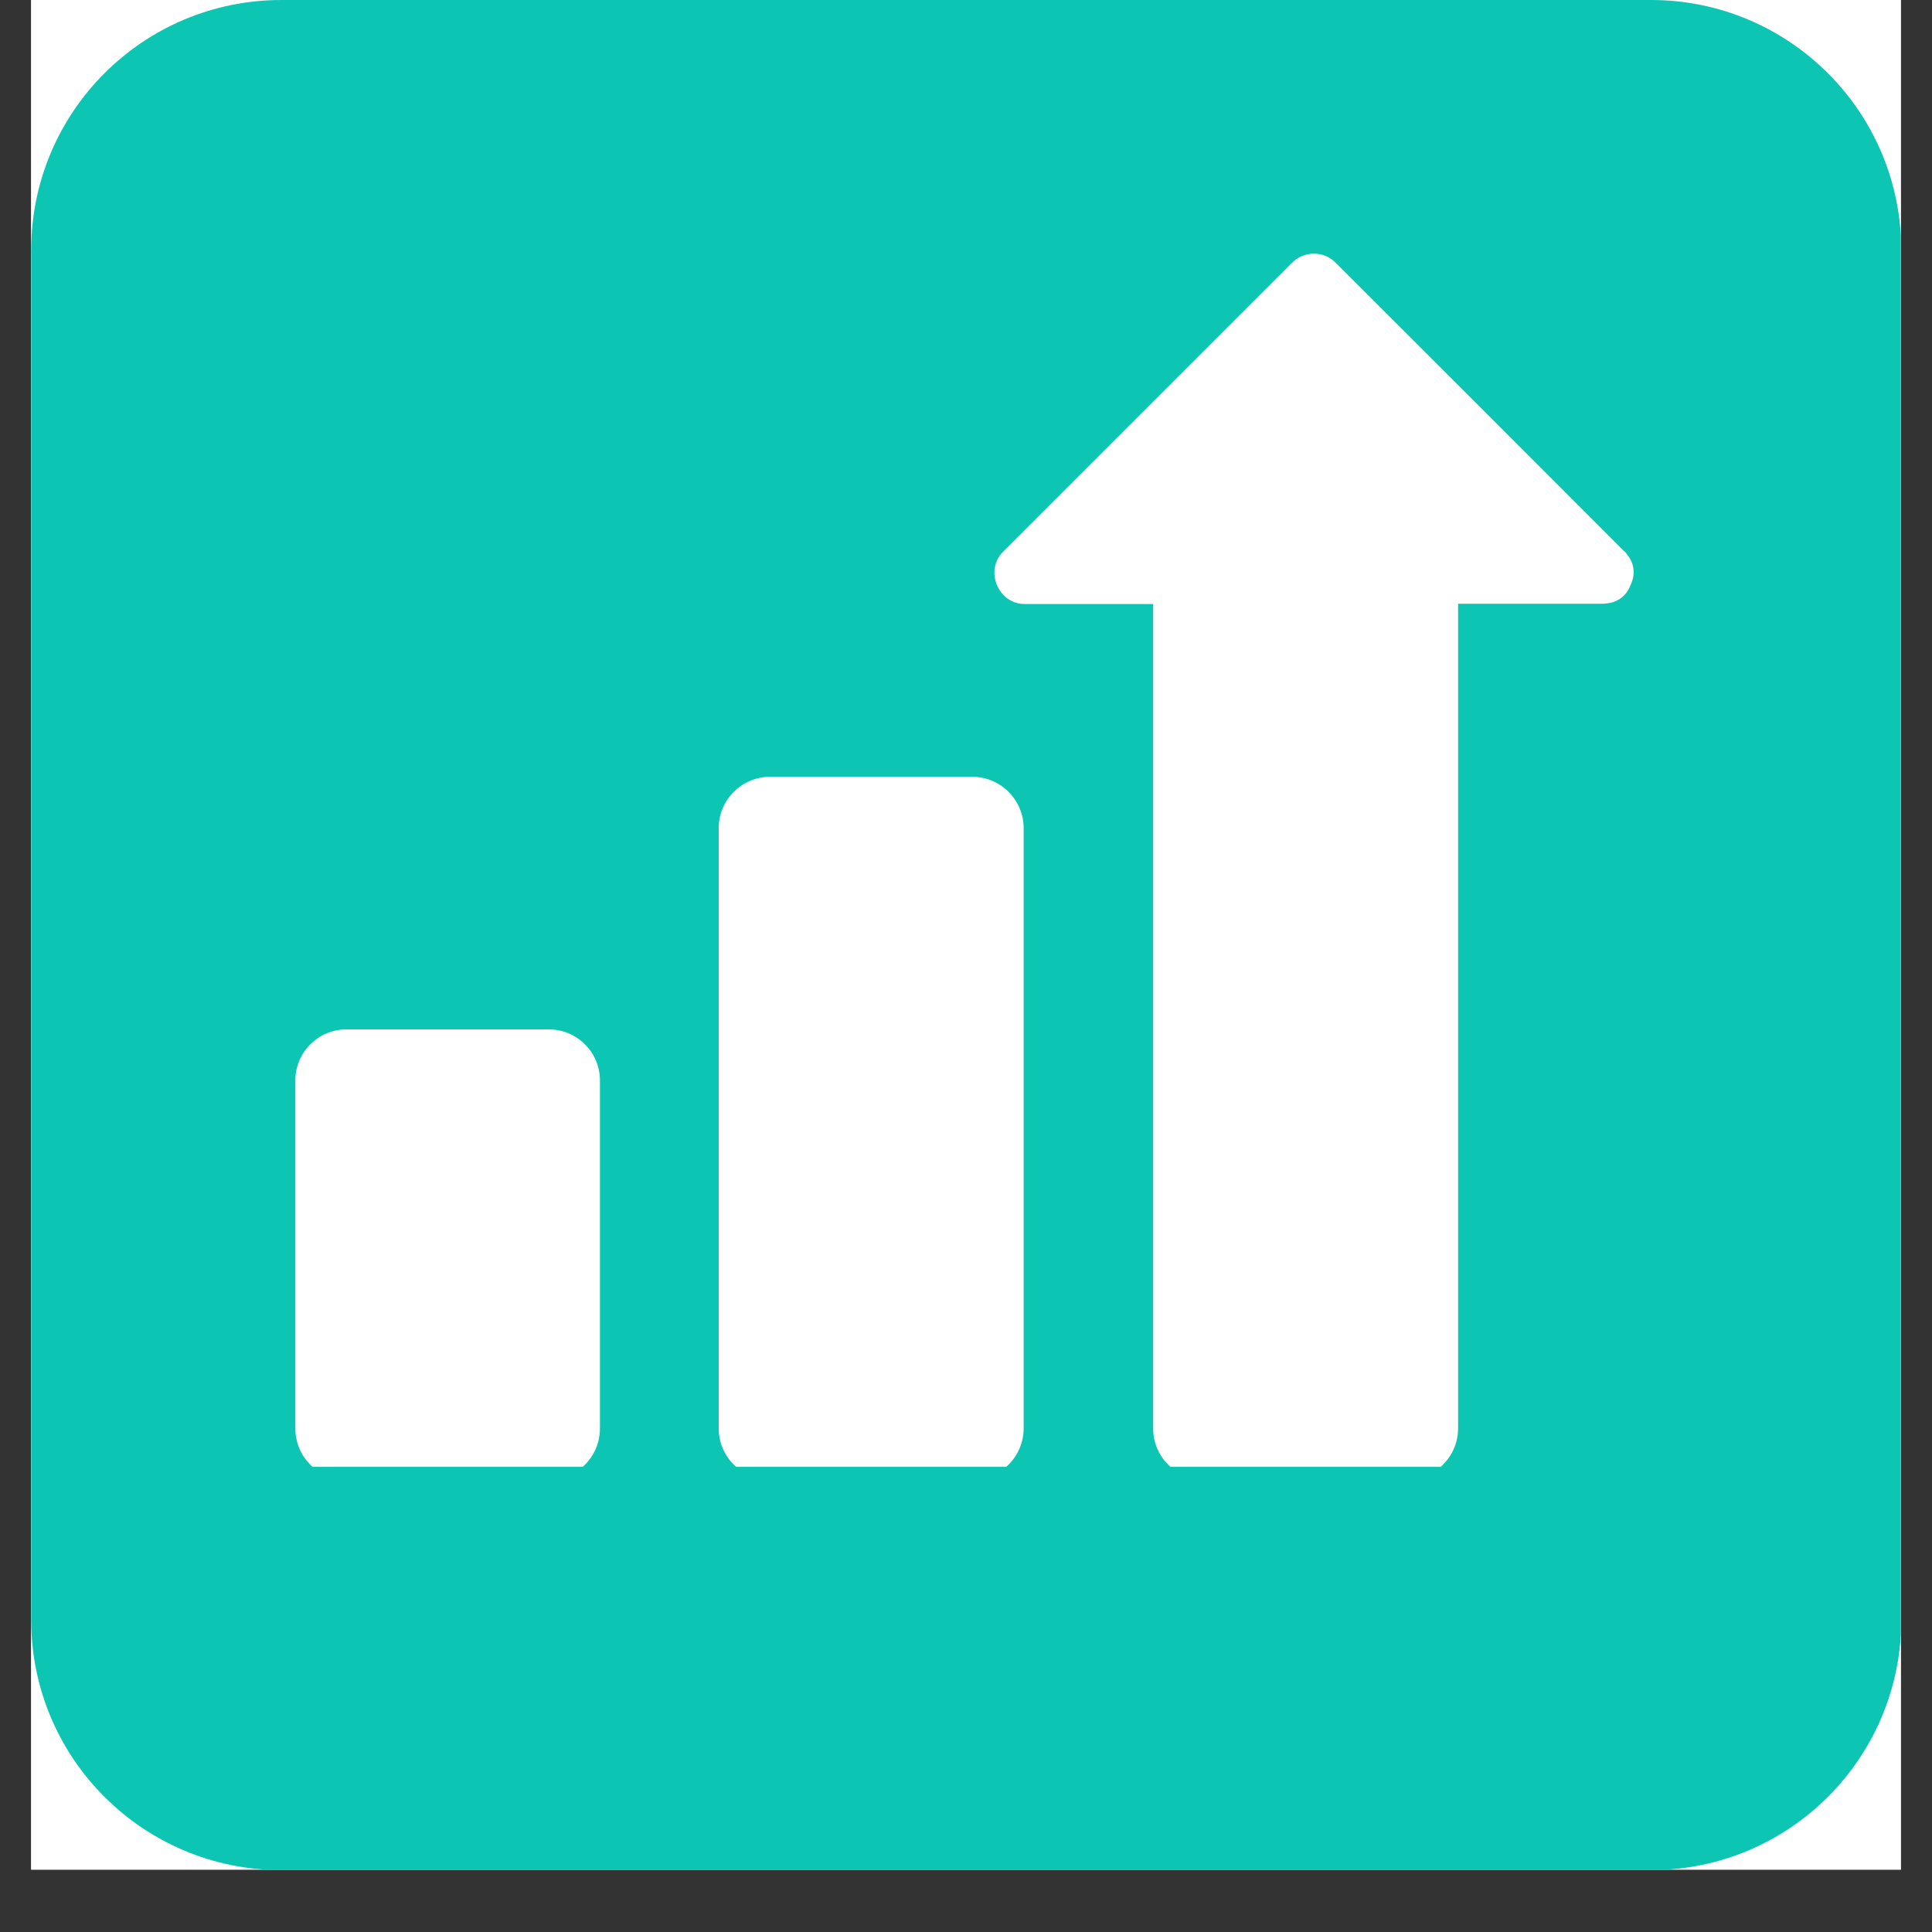
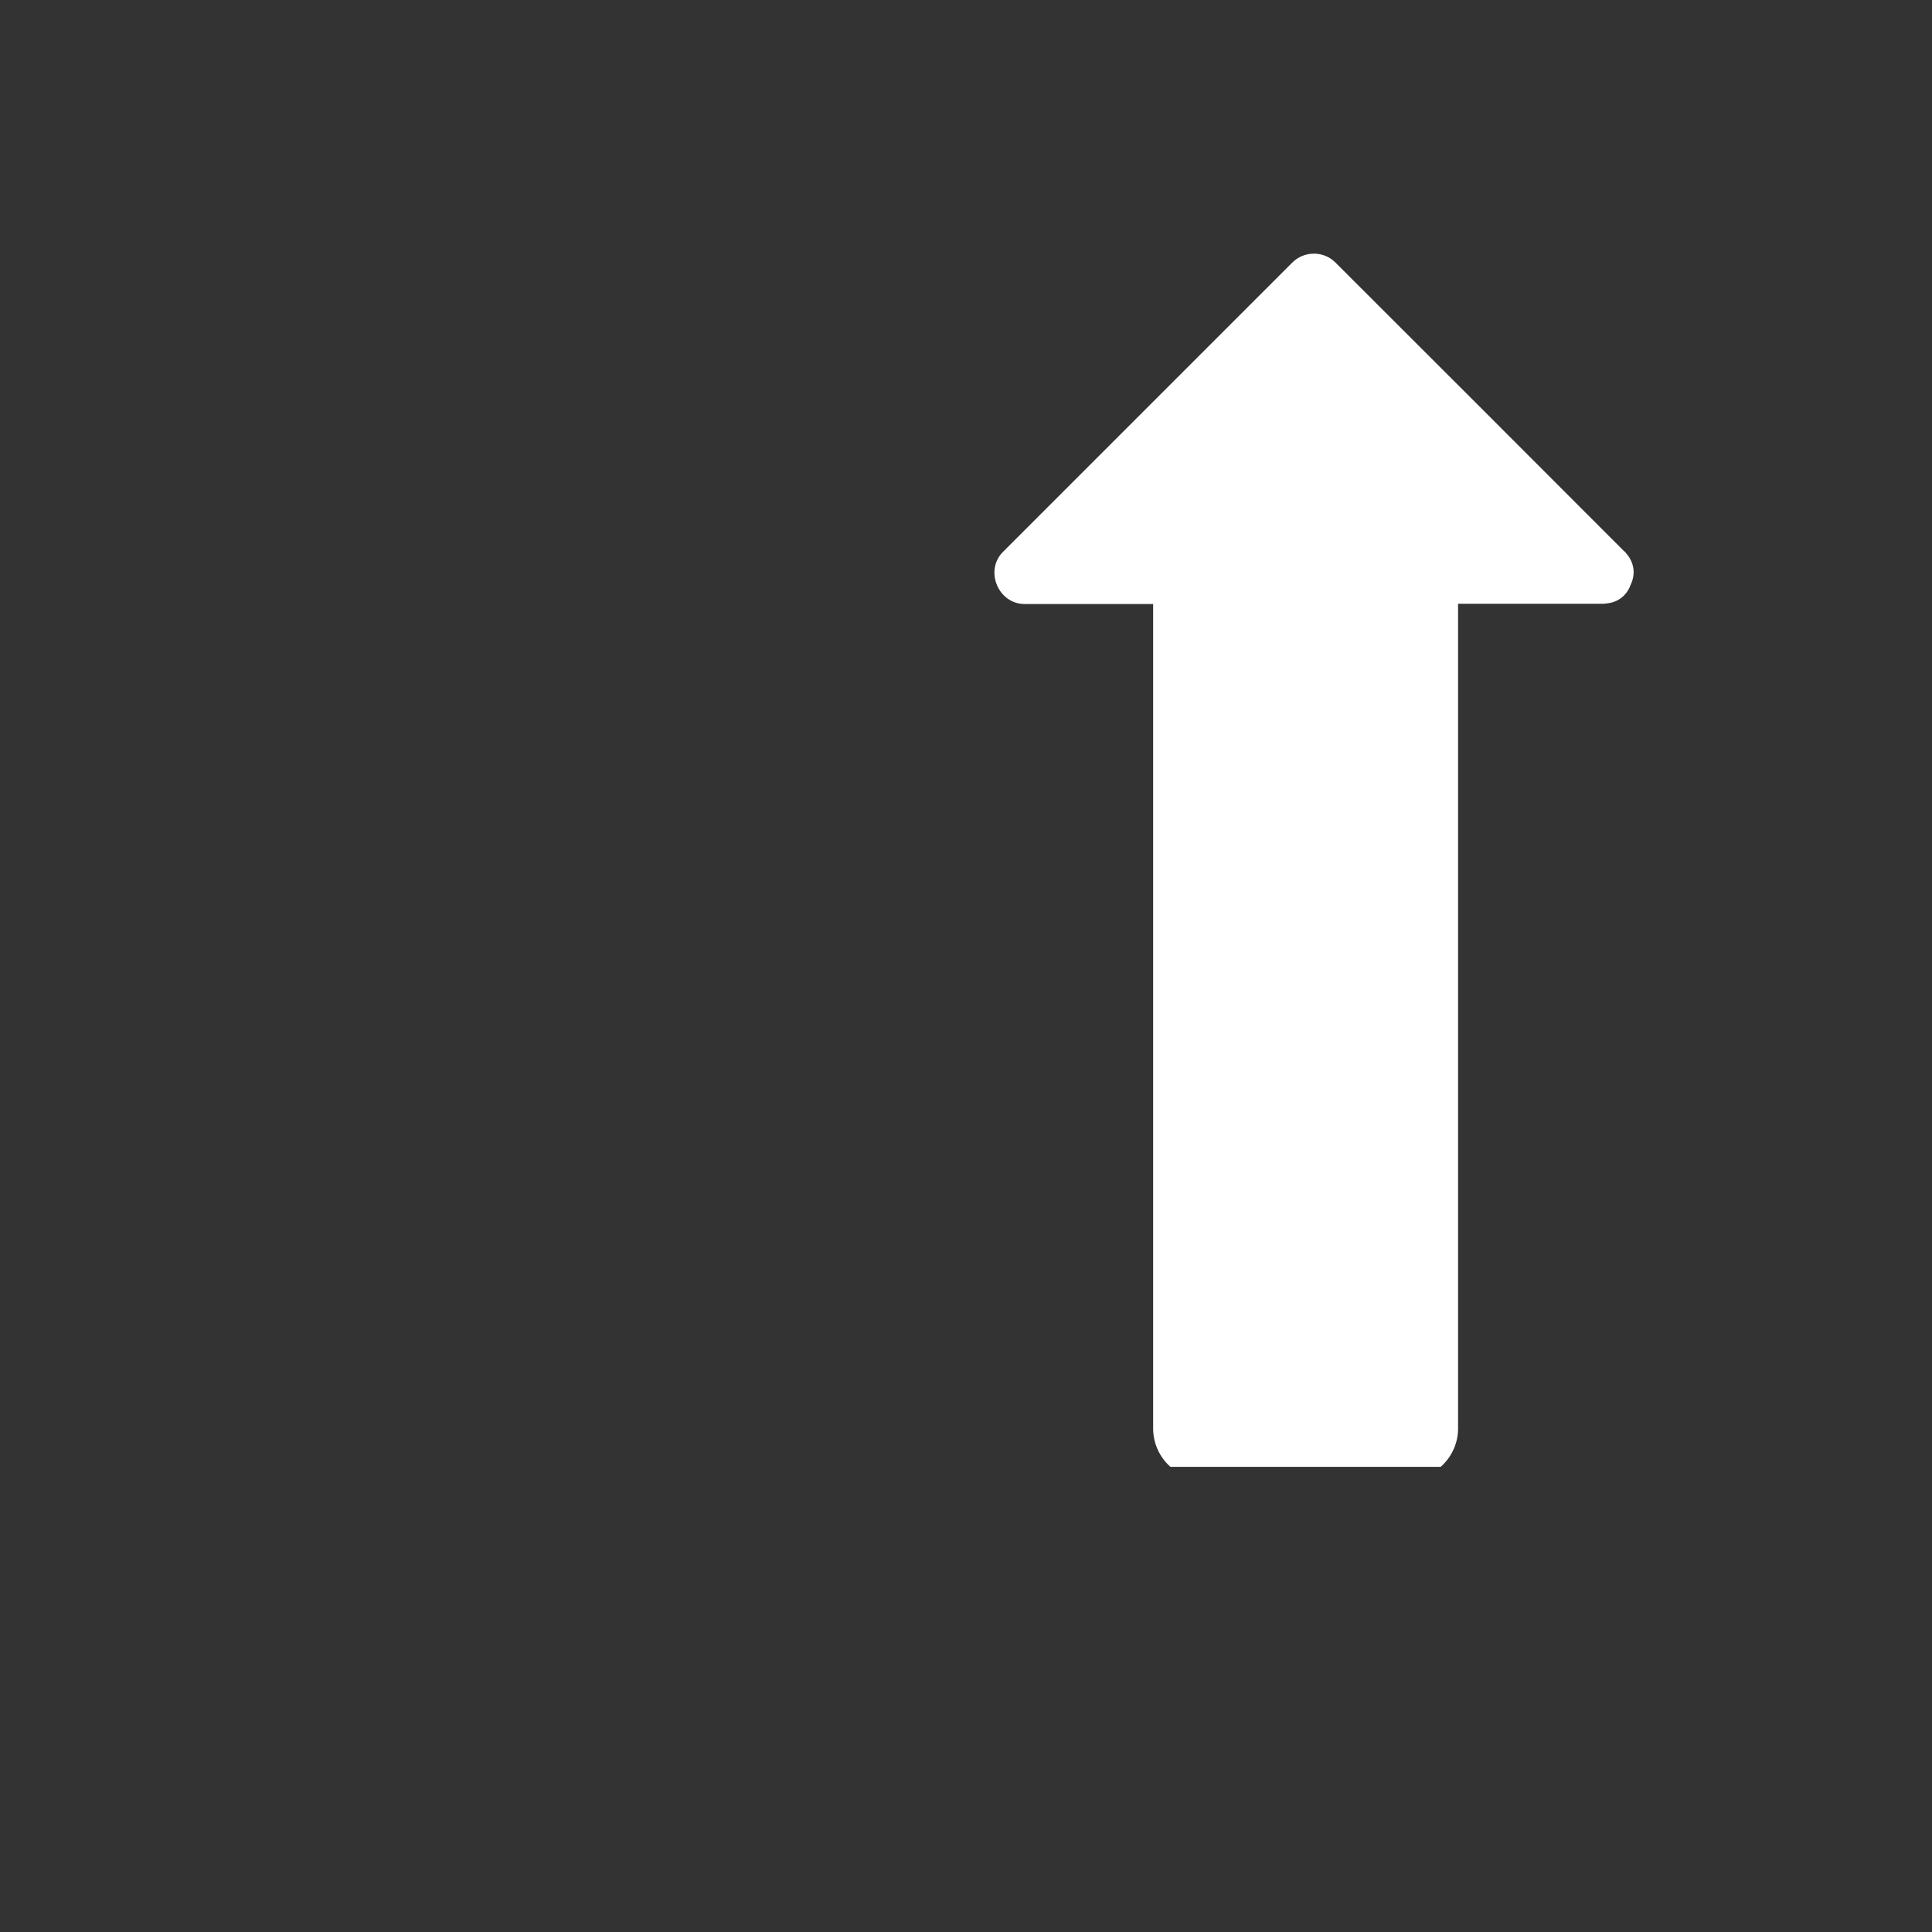
<svg xmlns="http://www.w3.org/2000/svg" width="40" viewBox="0 0 30 30" height="40" preserveAspectRatio="xMidYMid meet">
  <rect x="0" y="0" width="30" height="30" fill="#333333" stroke="none" />
  <defs>
    <clipPath id="d95feee905">
-       <path d="M 0.484 0 L 29.516 0 L 29.516 29.031 L 0.484 29.031 Z M 0.484 0 " clip-rule="nonzero" />
-     </clipPath>
+       </clipPath>
    <clipPath id="106d916655">
-       <path d="M 4.562 15 L 10 15 L 10 22.777 L 4.562 22.777 Z M 4.562 15 " clip-rule="nonzero" />
-     </clipPath>
+       </clipPath>
    <clipPath id="66df2b1a5a">
-       <path d="M 11 12 L 16 12 L 16 22.777 L 11 22.777 Z M 11 12 " clip-rule="nonzero" />
+       <path d="M 11 12 L 16 12 L 11 22.777 Z M 11 12 " clip-rule="nonzero" />
    </clipPath>
    <clipPath id="52ad751a5e">
      <path d="M 15 3.906 L 25.609 3.906 L 25.609 22.777 L 15 22.777 Z M 15 3.906 " clip-rule="nonzero" />
    </clipPath>
  </defs>
  <g clip-path="url(#d95feee905)">
-     <path fill="#ffffff" d="M 0.484 0 L 29.516 0 L 29.516 29.031 L 0.484 29.031 Z M 0.484 0 " fill-opacity="1" fill-rule="nonzero" />
-     <path fill="#ffffff" d="M 0.484 0 L 29.516 0 L 29.516 29.031 L 0.484 29.031 Z M 0.484 0 " fill-opacity="1" fill-rule="nonzero" />
    <path fill="#0cc6b3" d="M 25.637 29.039 L 4.371 29.039 C 2.223 29.039 0.484 27.301 0.484 25.152 L 0.484 3.887 C 0.484 1.738 2.223 0 4.371 0 L 25.637 0 C 27.781 0 29.523 1.738 29.523 3.887 L 29.523 25.152 C 29.523 27.301 27.781 29.039 25.637 29.039 Z M 25.637 29.039 " fill-opacity="1" fill-rule="nonzero" />
  </g>
  <g clip-path="url(#106d916655)">
    <path fill="#ffffff" d="M 8.52 15.984 L 5.379 15.984 C 4.941 15.984 4.586 16.34 4.586 16.777 L 4.586 22.18 C 4.586 22.621 4.941 22.977 5.379 22.977 L 8.52 22.977 C 8.961 22.977 9.316 22.621 9.316 22.18 L 9.316 16.777 C 9.316 16.34 8.961 15.984 8.52 15.984 Z M 8.52 15.984 " fill-opacity="1" fill-rule="nonzero" />
  </g>
  <g clip-path="url(#66df2b1a5a)">
-     <path fill="#ffffff" d="M 15.098 12.062 L 11.957 12.062 C 11.52 12.062 11.16 12.418 11.16 12.859 L 11.16 22.18 C 11.16 22.621 11.52 22.977 11.957 22.977 L 15.098 22.977 C 15.535 22.977 15.895 22.621 15.895 22.18 L 15.895 12.859 C 15.895 12.418 15.535 12.062 15.098 12.062 Z M 15.098 12.062 " fill-opacity="1" fill-rule="nonzero" />
-   </g>
+     </g>
  <g clip-path="url(#52ad751a5e)">
    <path fill="#ffffff" d="M 25.262 8.605 C 25.246 8.582 25.227 8.562 25.207 8.547 C 23.719 7.055 22.227 5.566 20.734 4.074 C 20.551 3.891 20.246 3.895 20.066 4.078 C 18.57 5.574 17.07 7.074 15.574 8.57 C 15.285 8.859 15.5 9.379 15.91 9.379 L 17.906 9.379 L 17.906 22.18 C 17.906 22.621 18.262 22.977 18.703 22.977 L 21.844 22.977 C 22.281 22.977 22.641 22.621 22.641 22.18 L 22.641 9.375 L 24.879 9.375 C 24.898 9.375 24.918 9.375 24.938 9.371 C 25.133 9.355 25.262 9.238 25.316 9.09 C 25.391 8.941 25.391 8.762 25.262 8.605 Z M 25.262 8.605 " fill-opacity="1" fill-rule="nonzero" />
  </g>
</svg>